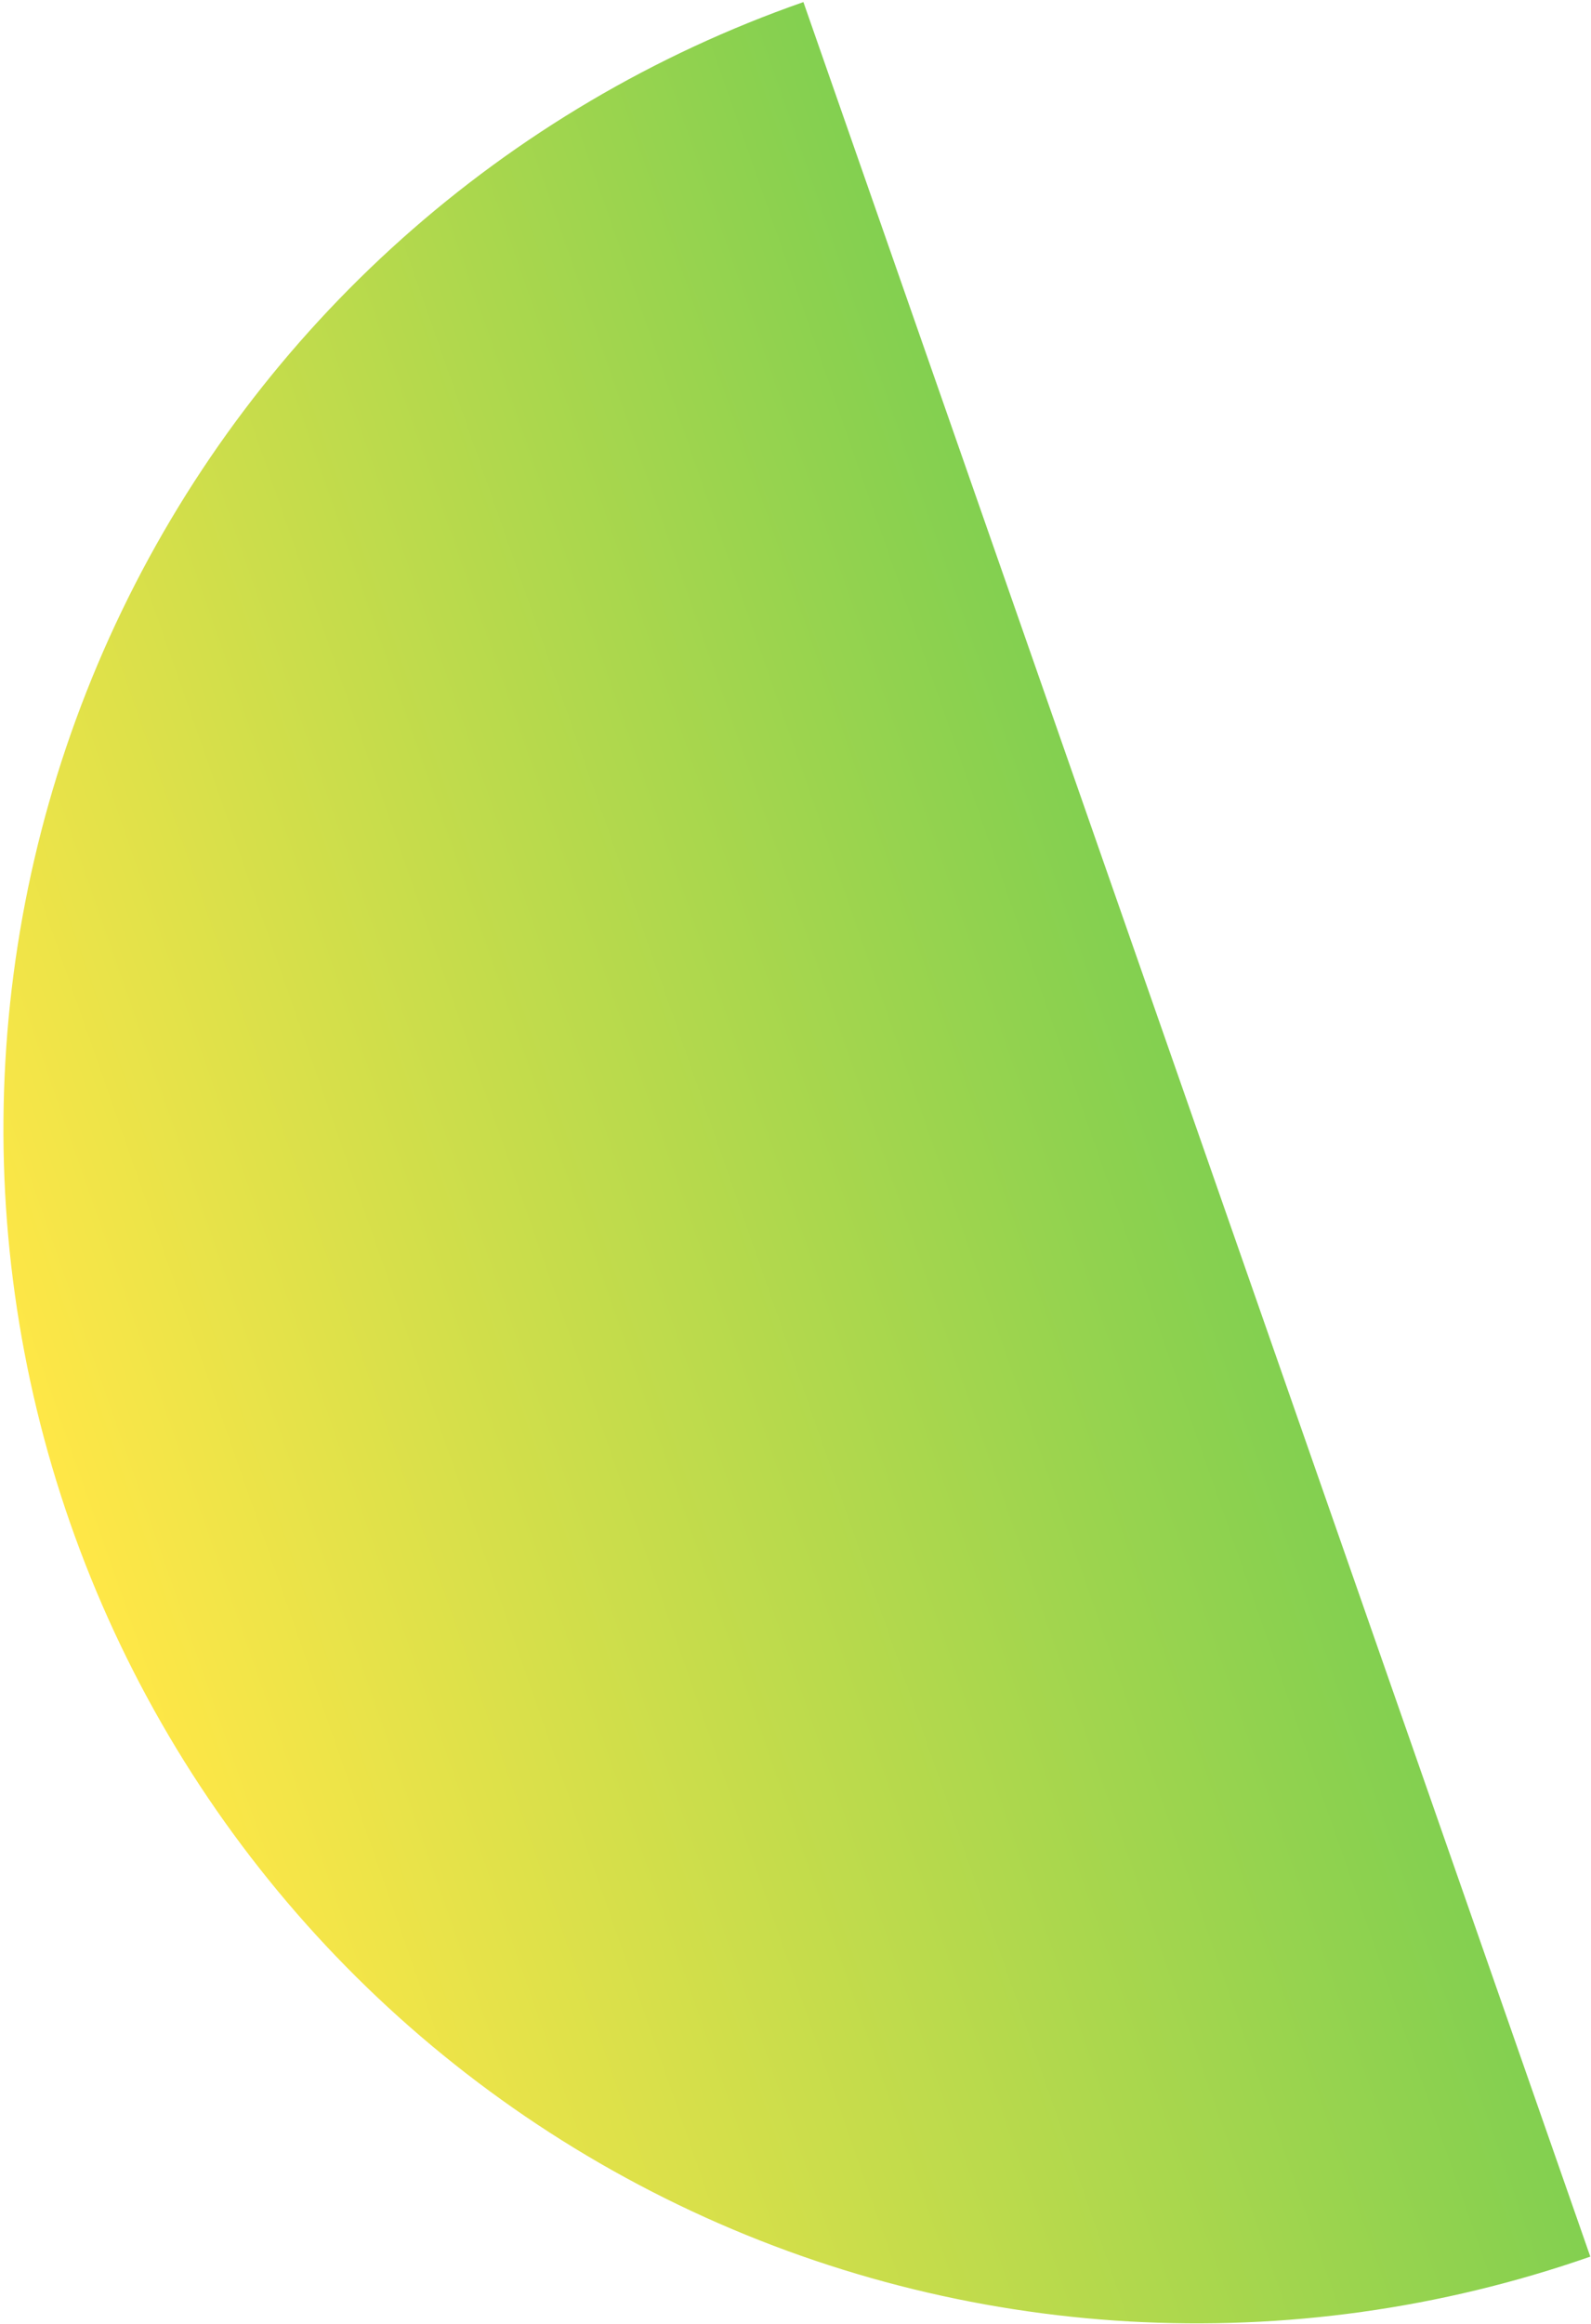
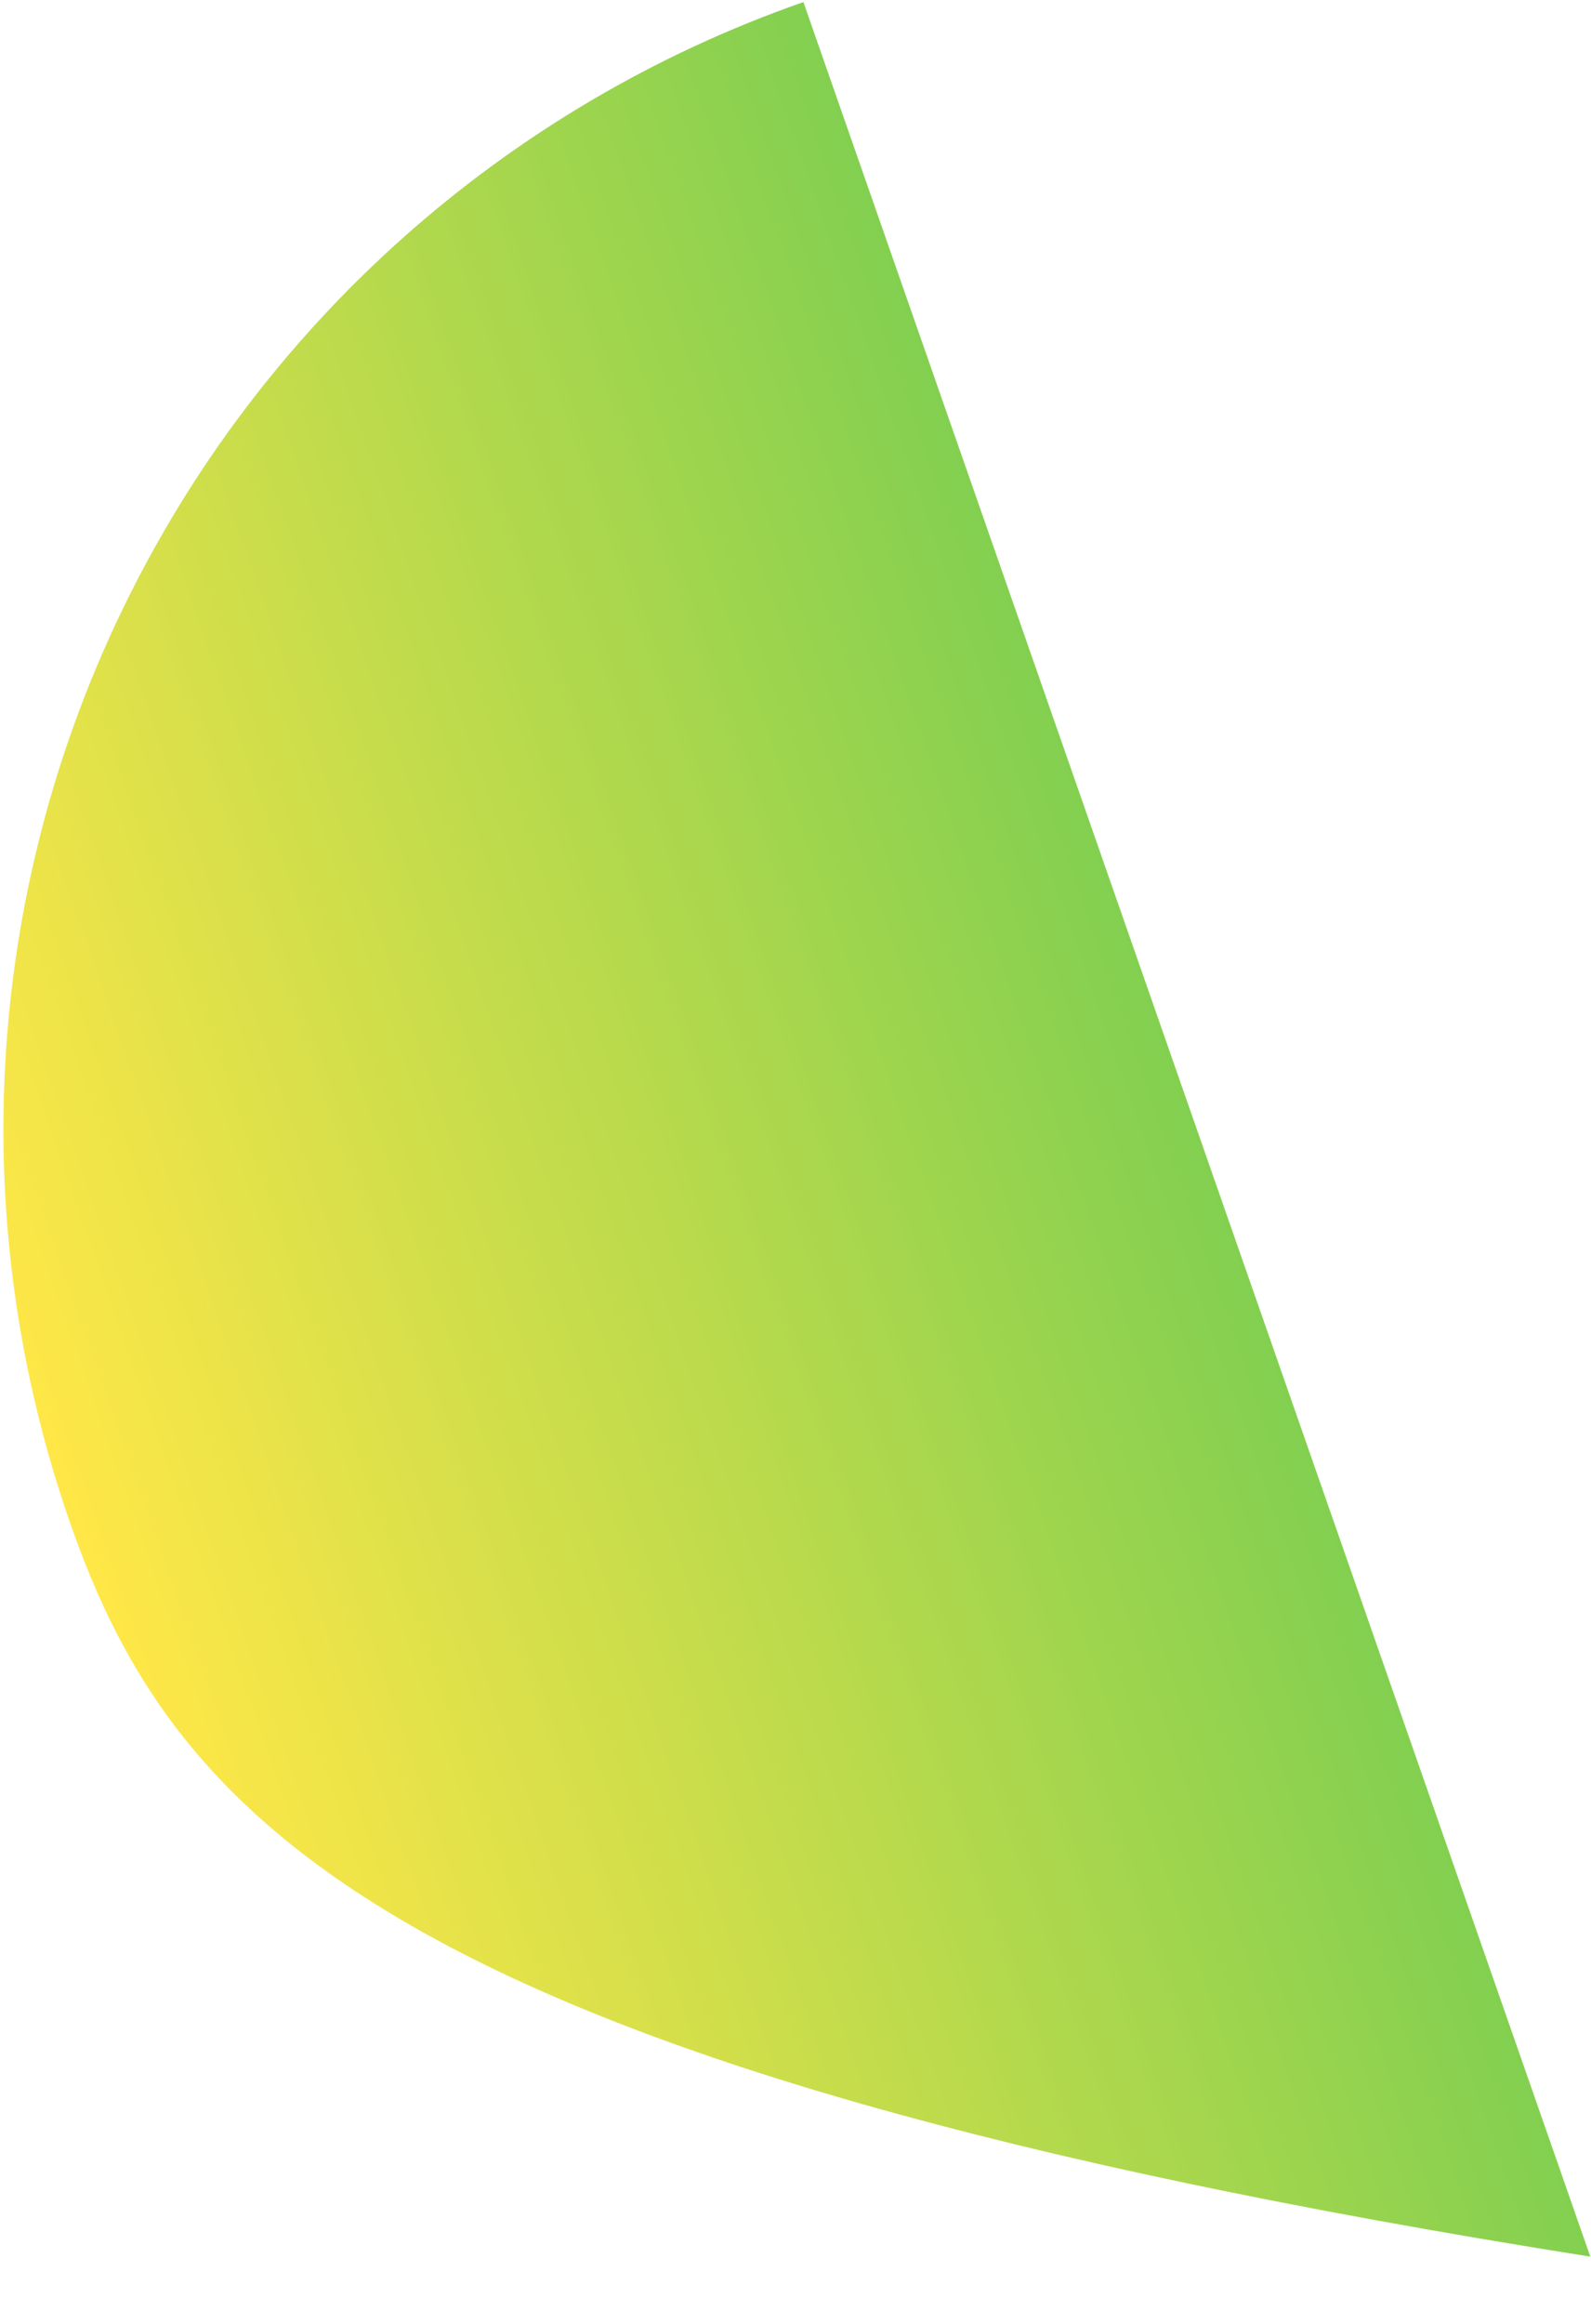
<svg xmlns="http://www.w3.org/2000/svg" width="187" height="273" viewBox="0 0 187 273" fill="none">
-   <path d="M186.919 265.105C151.796 277.37 113.24 275.18 79.732 259.017C46.224 242.854 20.509 214.042 8.244 178.919C-4.02 143.796 -1.83 105.24 14.333 71.732C30.496 38.224 59.308 12.509 94.43 0.244L140.675 132.675L186.919 265.105Z" fill="url(#paint0_linear_373_1281)" />
+   <path d="M186.919 265.105C46.224 242.854 20.509 214.042 8.244 178.919C-4.02 143.796 -1.83 105.24 14.333 71.732C30.496 38.224 59.308 12.509 94.43 0.244L140.675 132.675L186.919 265.105Z" fill="url(#paint0_linear_373_1281)" />
  <defs>
    <linearGradient id="paint0_linear_373_1281" x1="8.244" y1="178.919" x2="273.105" y2="86.43" gradientUnits="userSpaceOnUse">
      <stop stop-color="#FFE747" />
      <stop offset="1" stop-color="#07B859" />
    </linearGradient>
  </defs>
</svg>